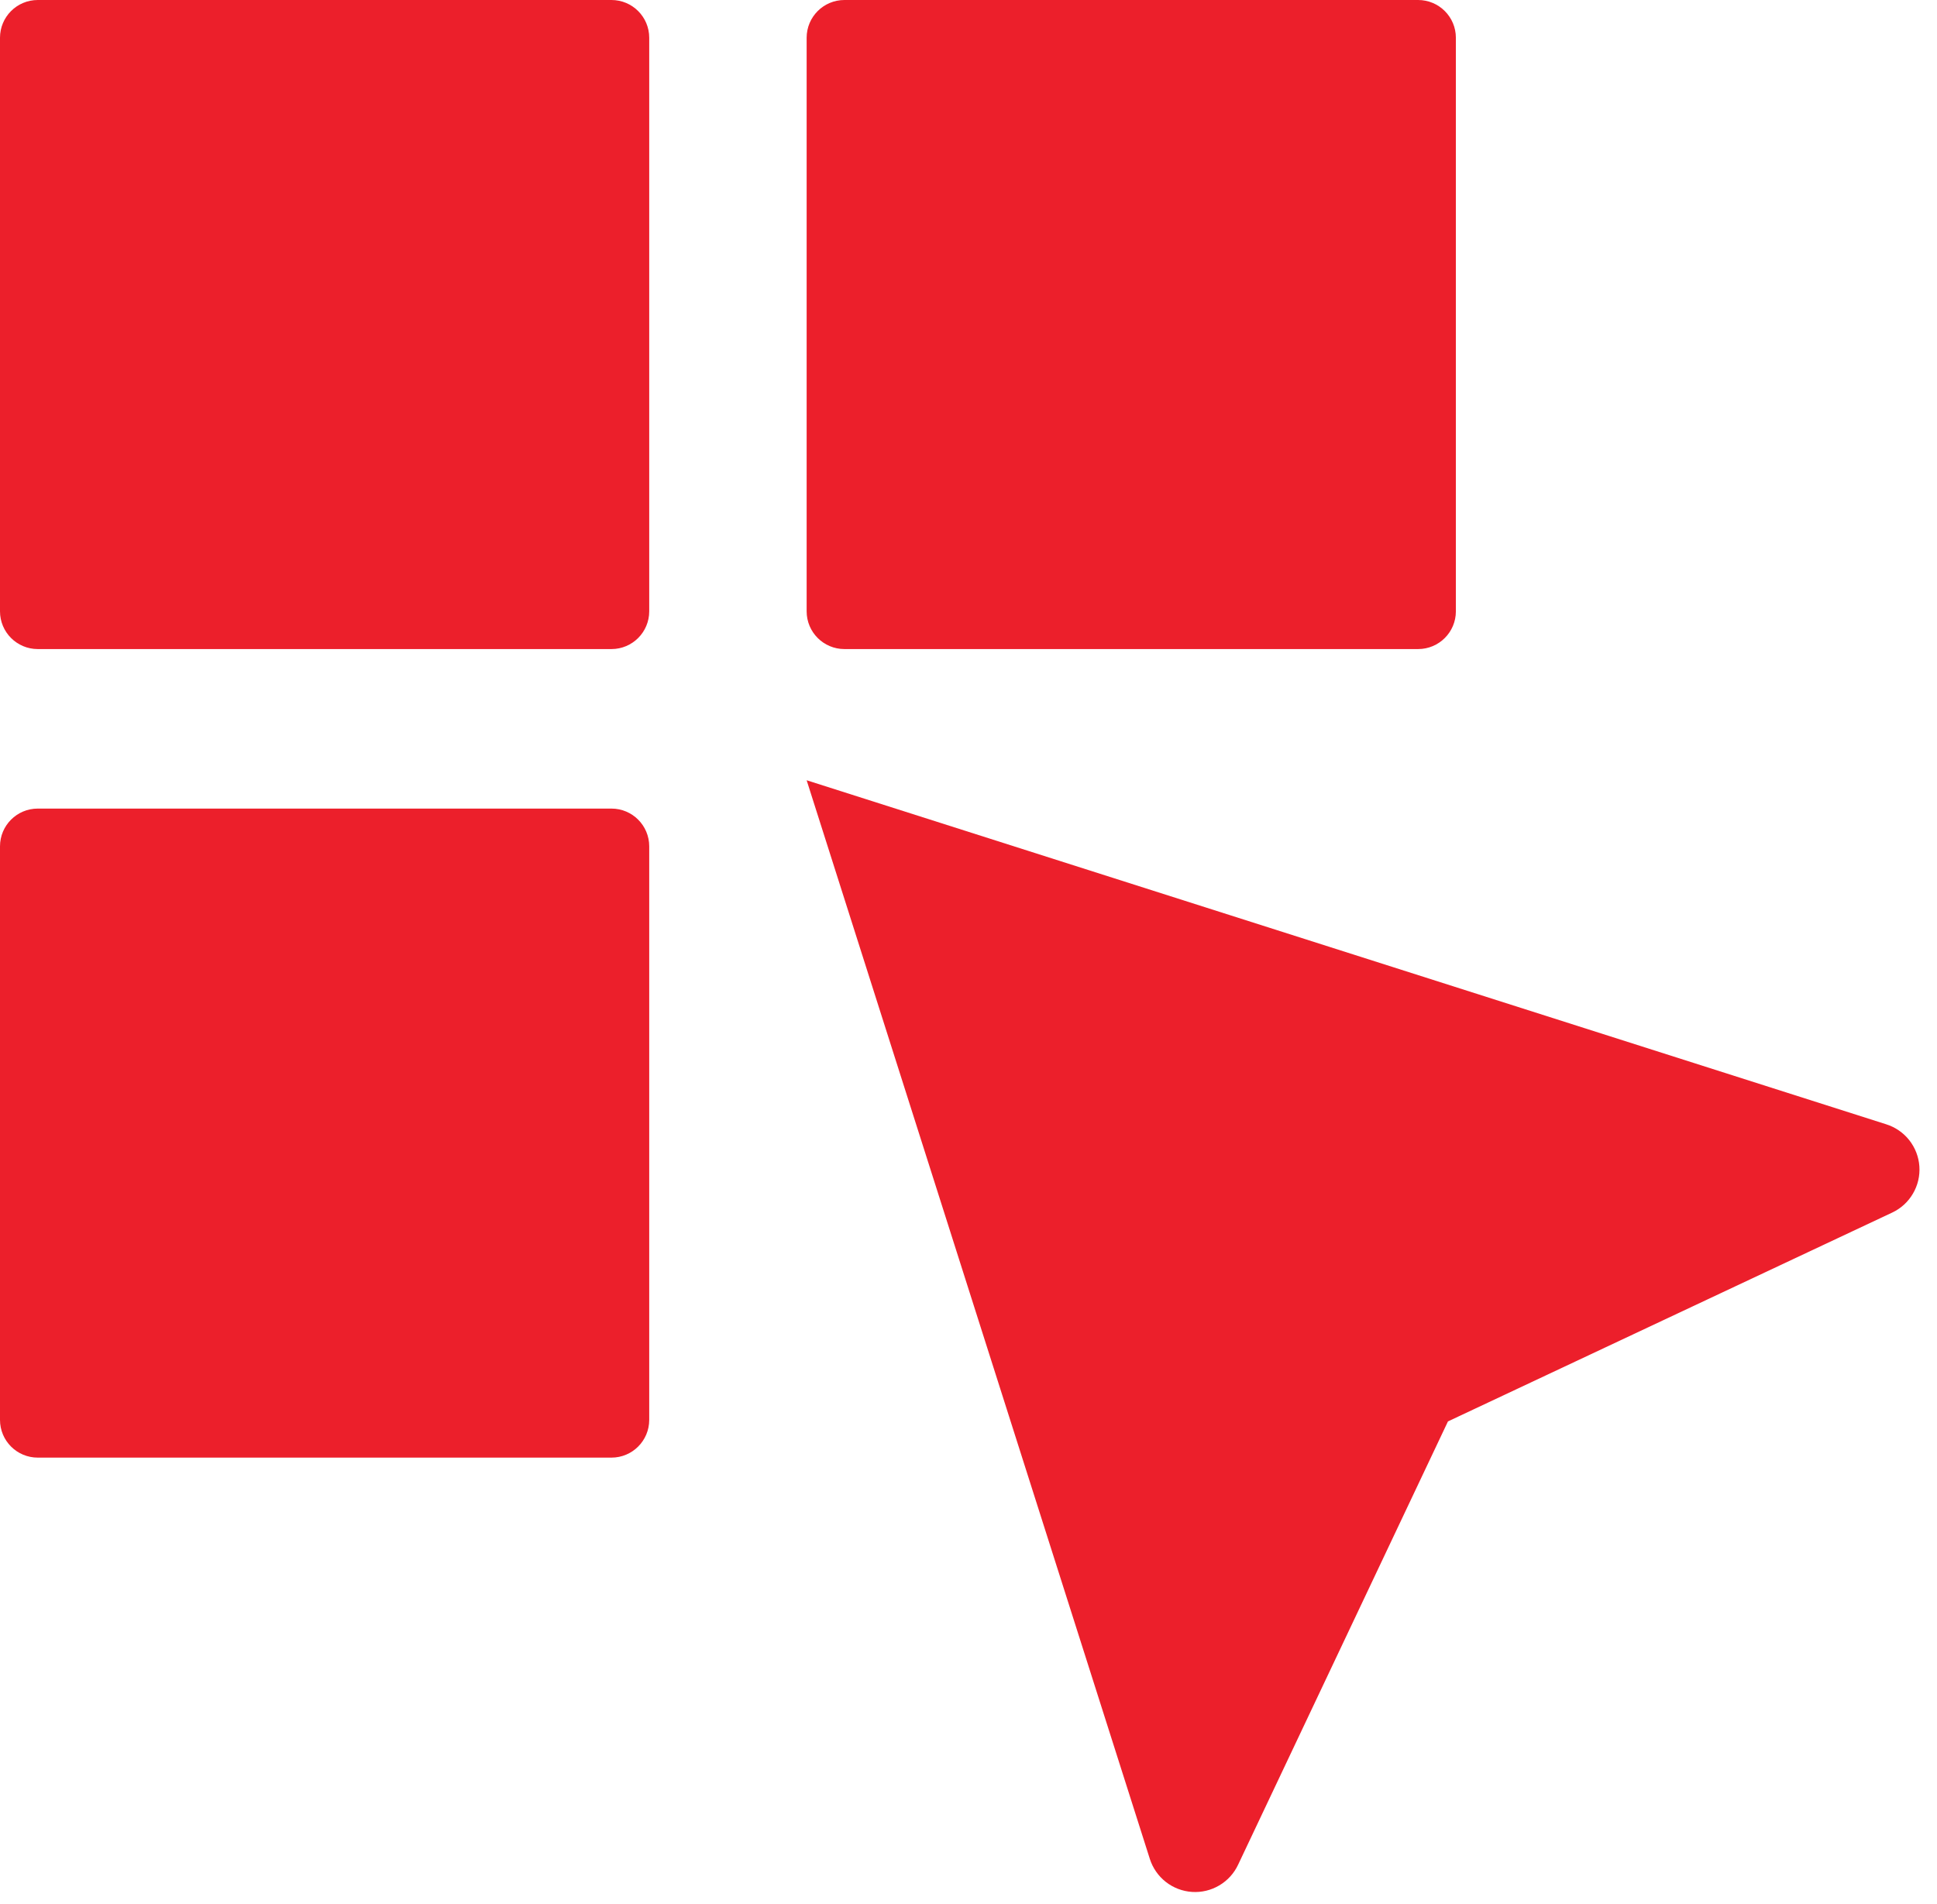
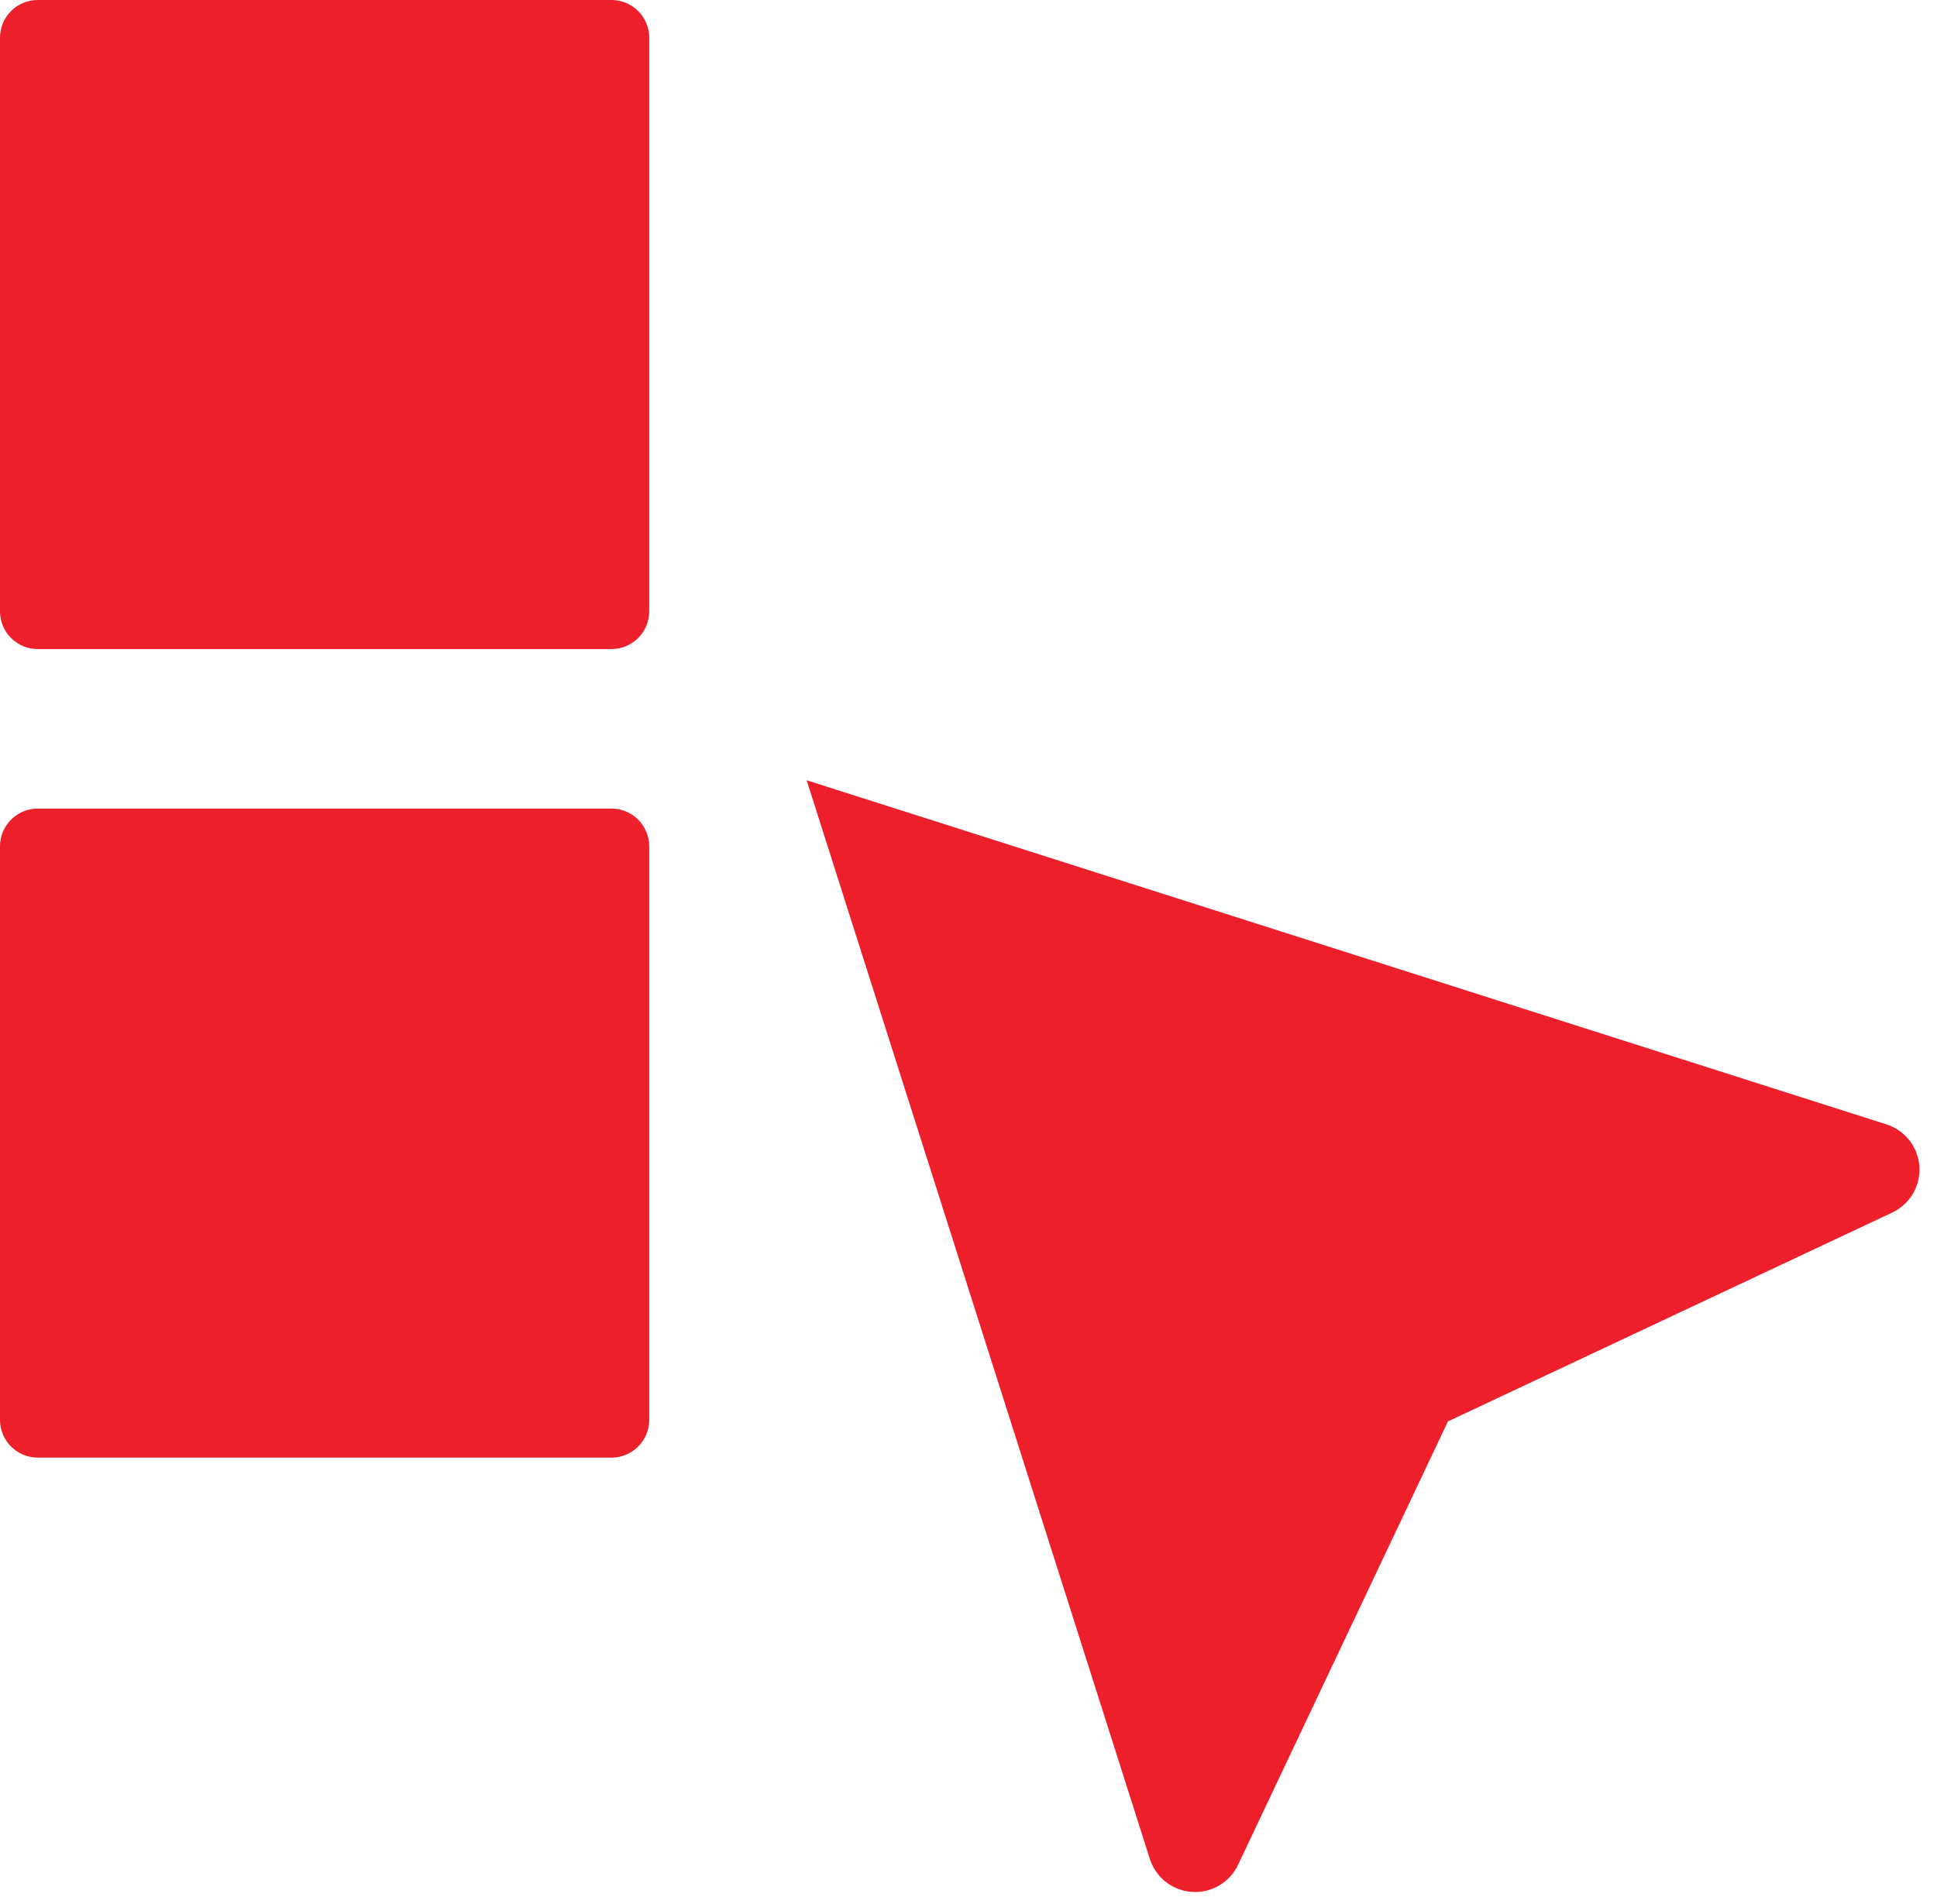
<svg xmlns="http://www.w3.org/2000/svg" width="59" height="58" viewBox="0 0 59 58" fill="none">
  <path d="M44.104 43.306L37.713 56.81C37.59 57.074 37.39 57.294 37.139 57.442C36.888 57.591 36.599 57.66 36.308 57.641C36.017 57.622 35.739 57.515 35.51 57.336C35.281 57.156 35.111 56.911 35.023 56.634L24.57 23.772L57.451 34.253C57.729 34.34 57.974 34.509 58.155 34.737C58.335 34.966 58.443 35.244 58.463 35.534C58.483 35.825 58.415 36.115 58.267 36.366C58.12 36.618 57.9 36.819 57.636 36.943L44.104 43.306Z" fill="#EC1F2B" />
  <path d="M18.625 0H1.15C0.515 0 0 0.515 0 1.15V18.625C0 19.26 0.515 19.775 1.15 19.775H18.625C19.26 19.775 19.775 19.26 19.775 18.625V1.15C19.775 0.515 19.26 0 18.625 0Z" fill="#EC1F2B" />
  <path d="M18.625 24.635H1.15C0.515 24.635 0 25.15 0 25.785V43.259C0 43.895 0.515 44.409 1.15 44.409H18.625C19.26 44.409 19.775 43.895 19.775 43.259V25.785C19.775 25.15 19.26 24.635 18.625 24.635Z" fill="#EC1F2B" />
-   <path d="M43.195 0H25.721C25.085 0 24.57 0.515 24.57 1.15V18.625C24.57 19.26 25.085 19.775 25.721 19.775H43.195C43.83 19.775 44.345 19.26 44.345 18.625V1.15C44.345 0.515 43.83 0 43.195 0Z" fill="#EC1F2B" />
</svg>